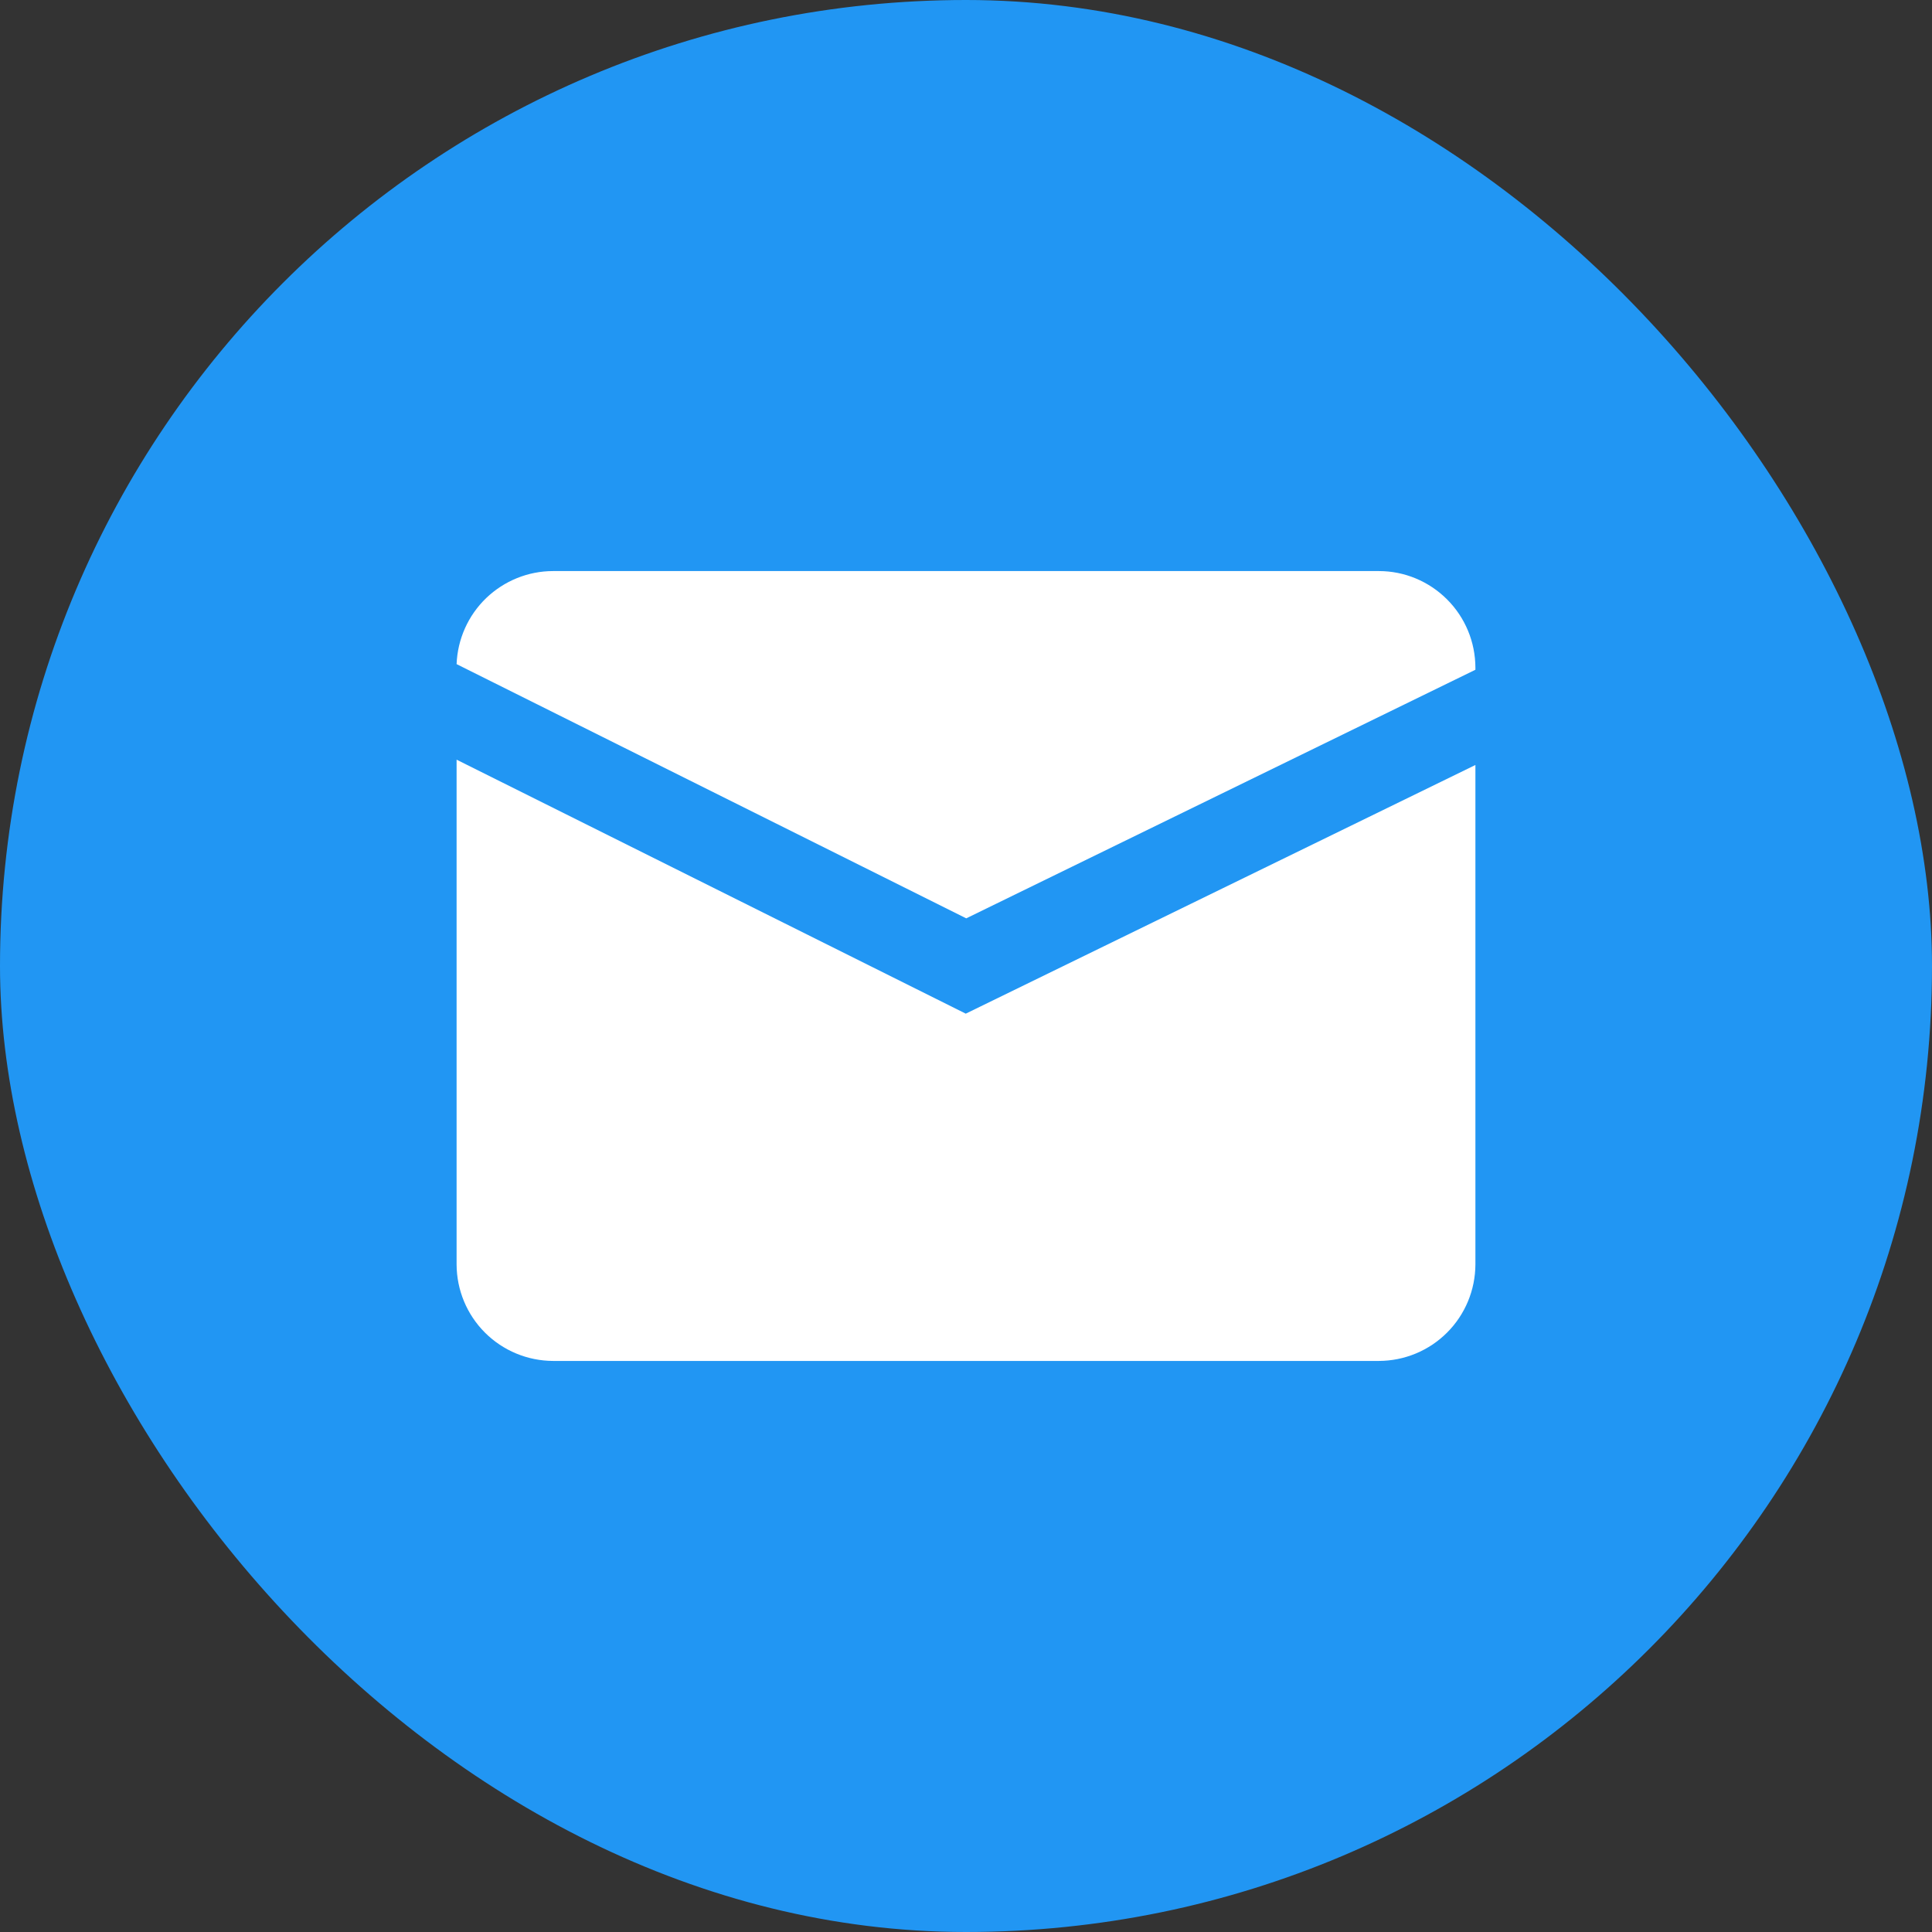
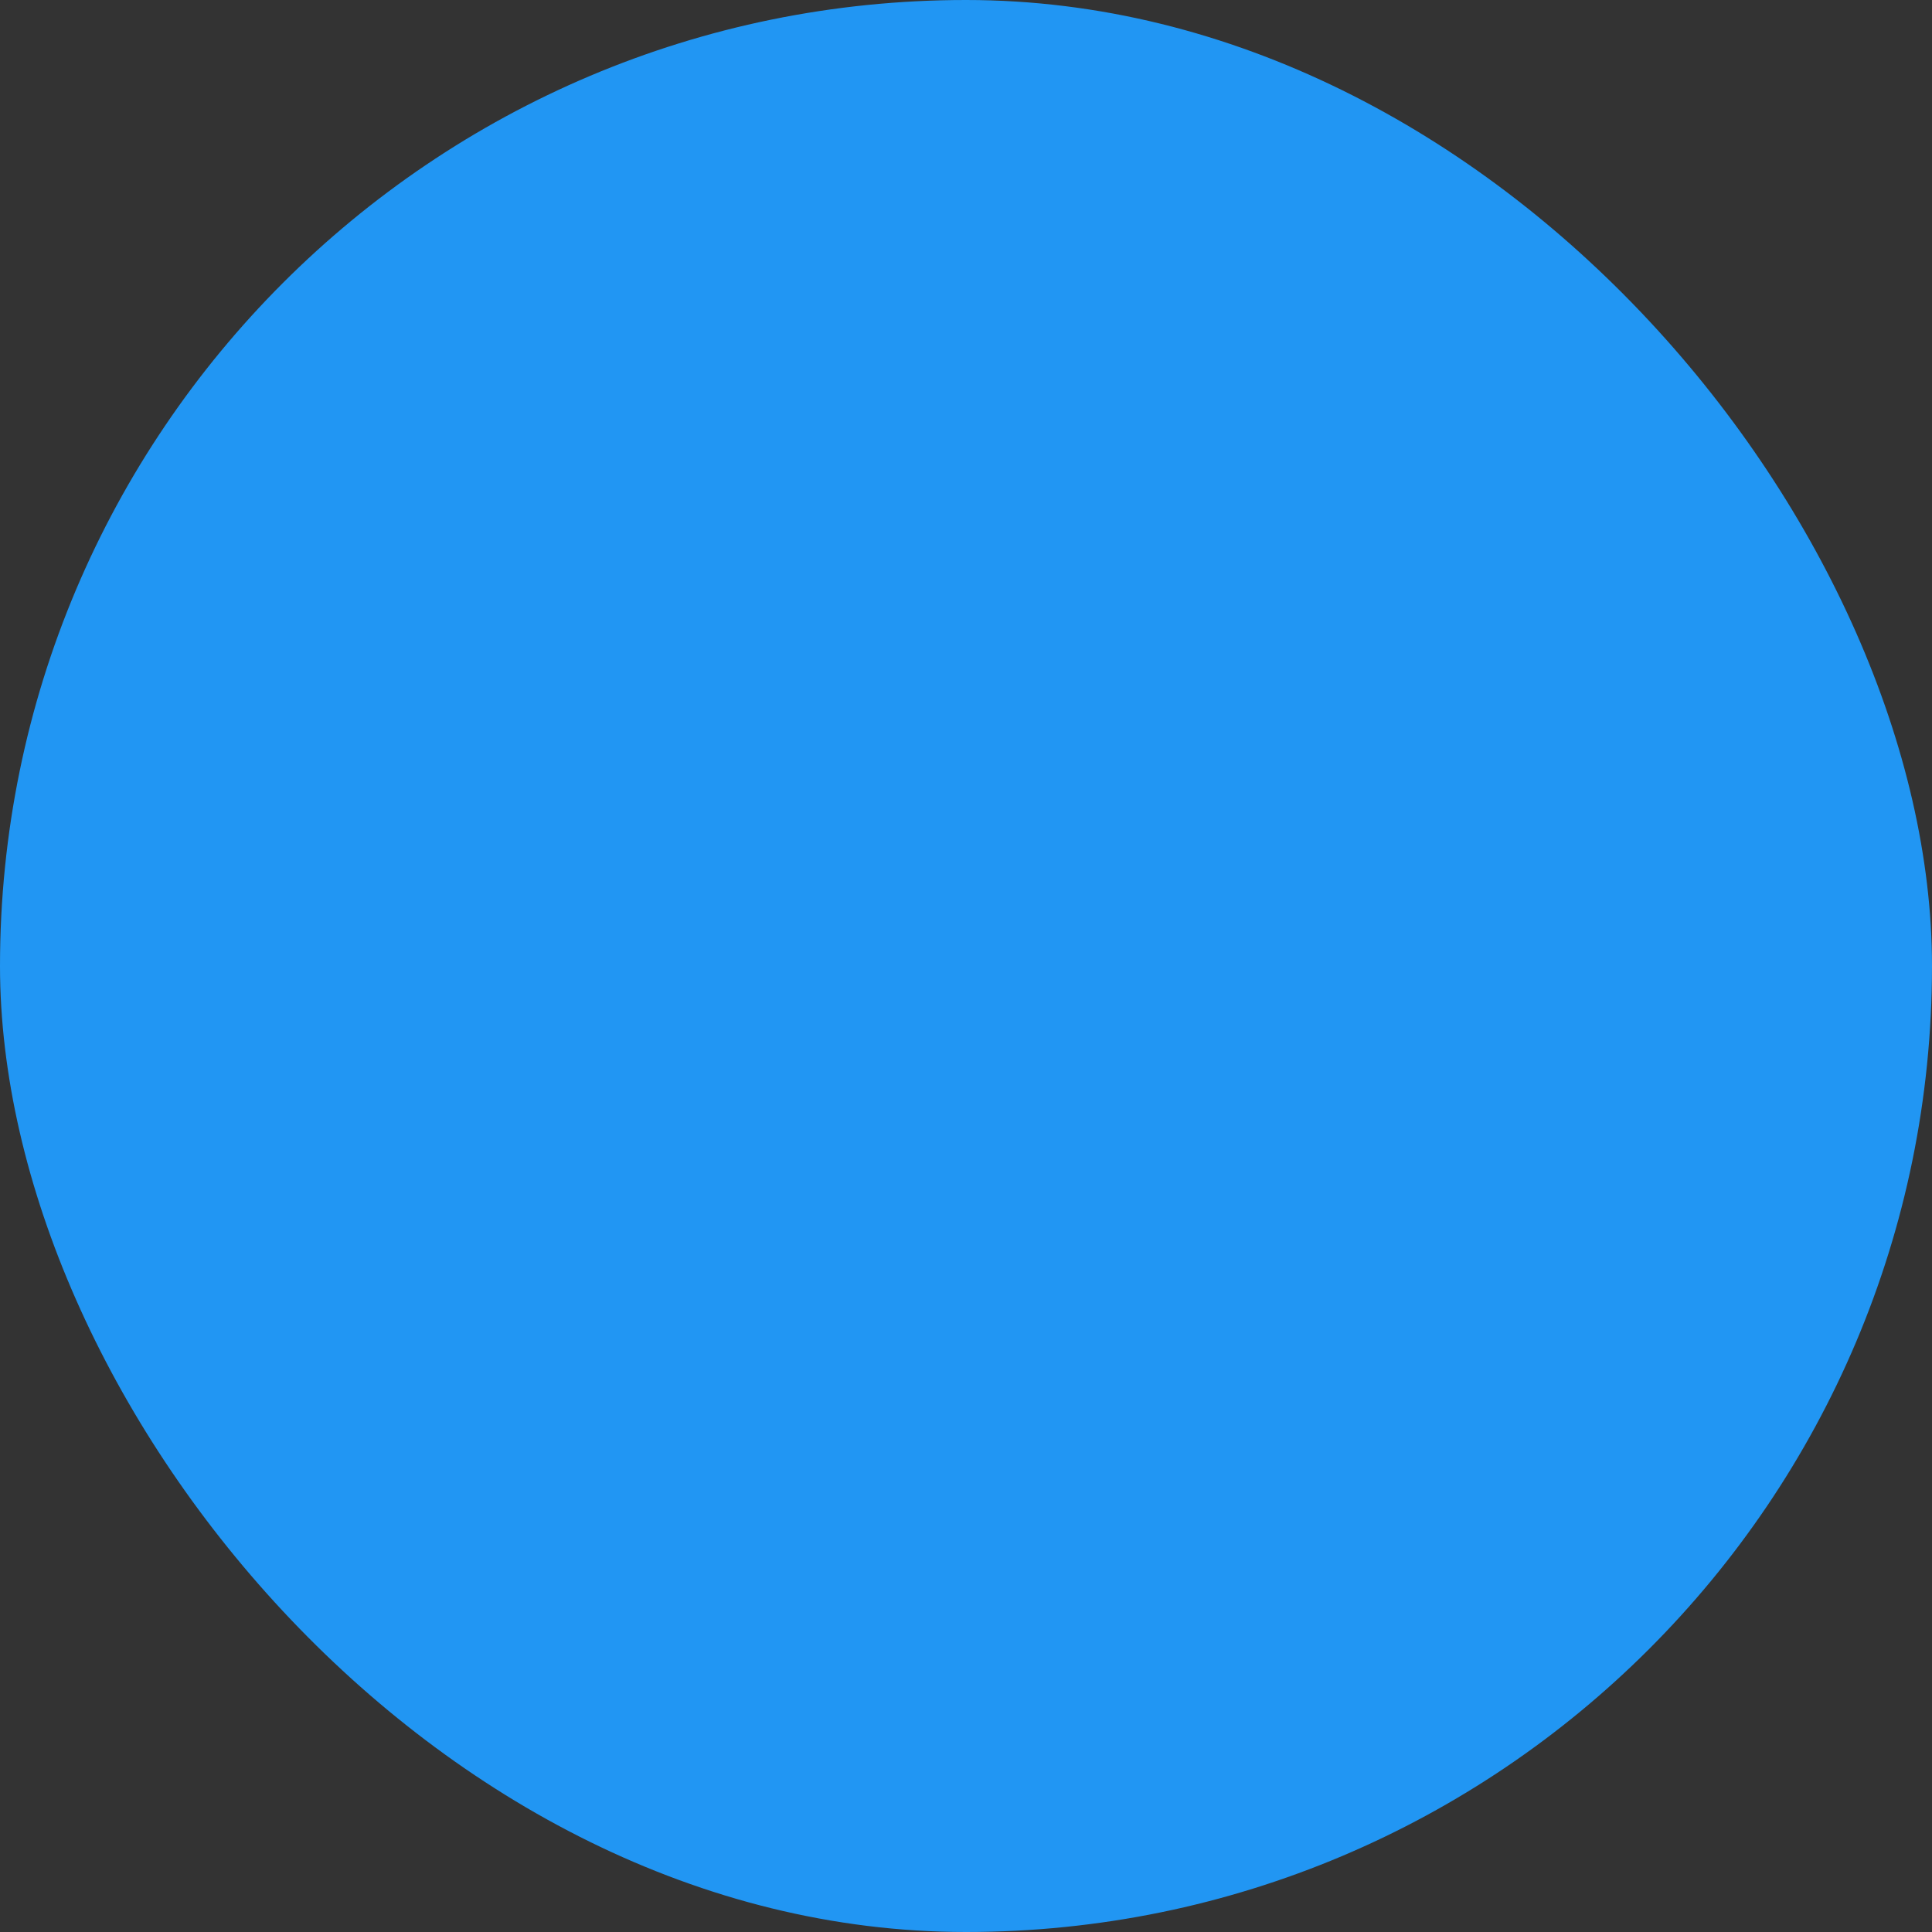
<svg xmlns="http://www.w3.org/2000/svg" width="24" height="24" viewBox="0 0 24 24" fill="none">
  <rect x="0" y="0" width="24" height="24" fill="#333333" stroke="none" />
  <rect width="24" height="24" rx="12" fill="#2196F3" />
-   <path d="M11.997 12.592L5.672 9.437V15.707C5.673 16.025 5.799 16.329 6.024 16.554C6.249 16.779 6.554 16.905 6.871 16.906H17.129C17.447 16.905 17.751 16.779 17.976 16.554C18.201 16.329 18.327 16.025 18.328 15.707V9.503L11.997 12.592Z" fill="white" />
-   <path d="M12.003 11.408L18.328 8.32V8.293C18.327 7.975 18.201 7.671 17.976 7.446C17.751 7.221 17.447 7.094 17.129 7.094H6.871C6.561 7.094 6.263 7.215 6.039 7.43C5.815 7.646 5.684 7.94 5.672 8.25L12.003 11.408Z" fill="white" />
</svg>